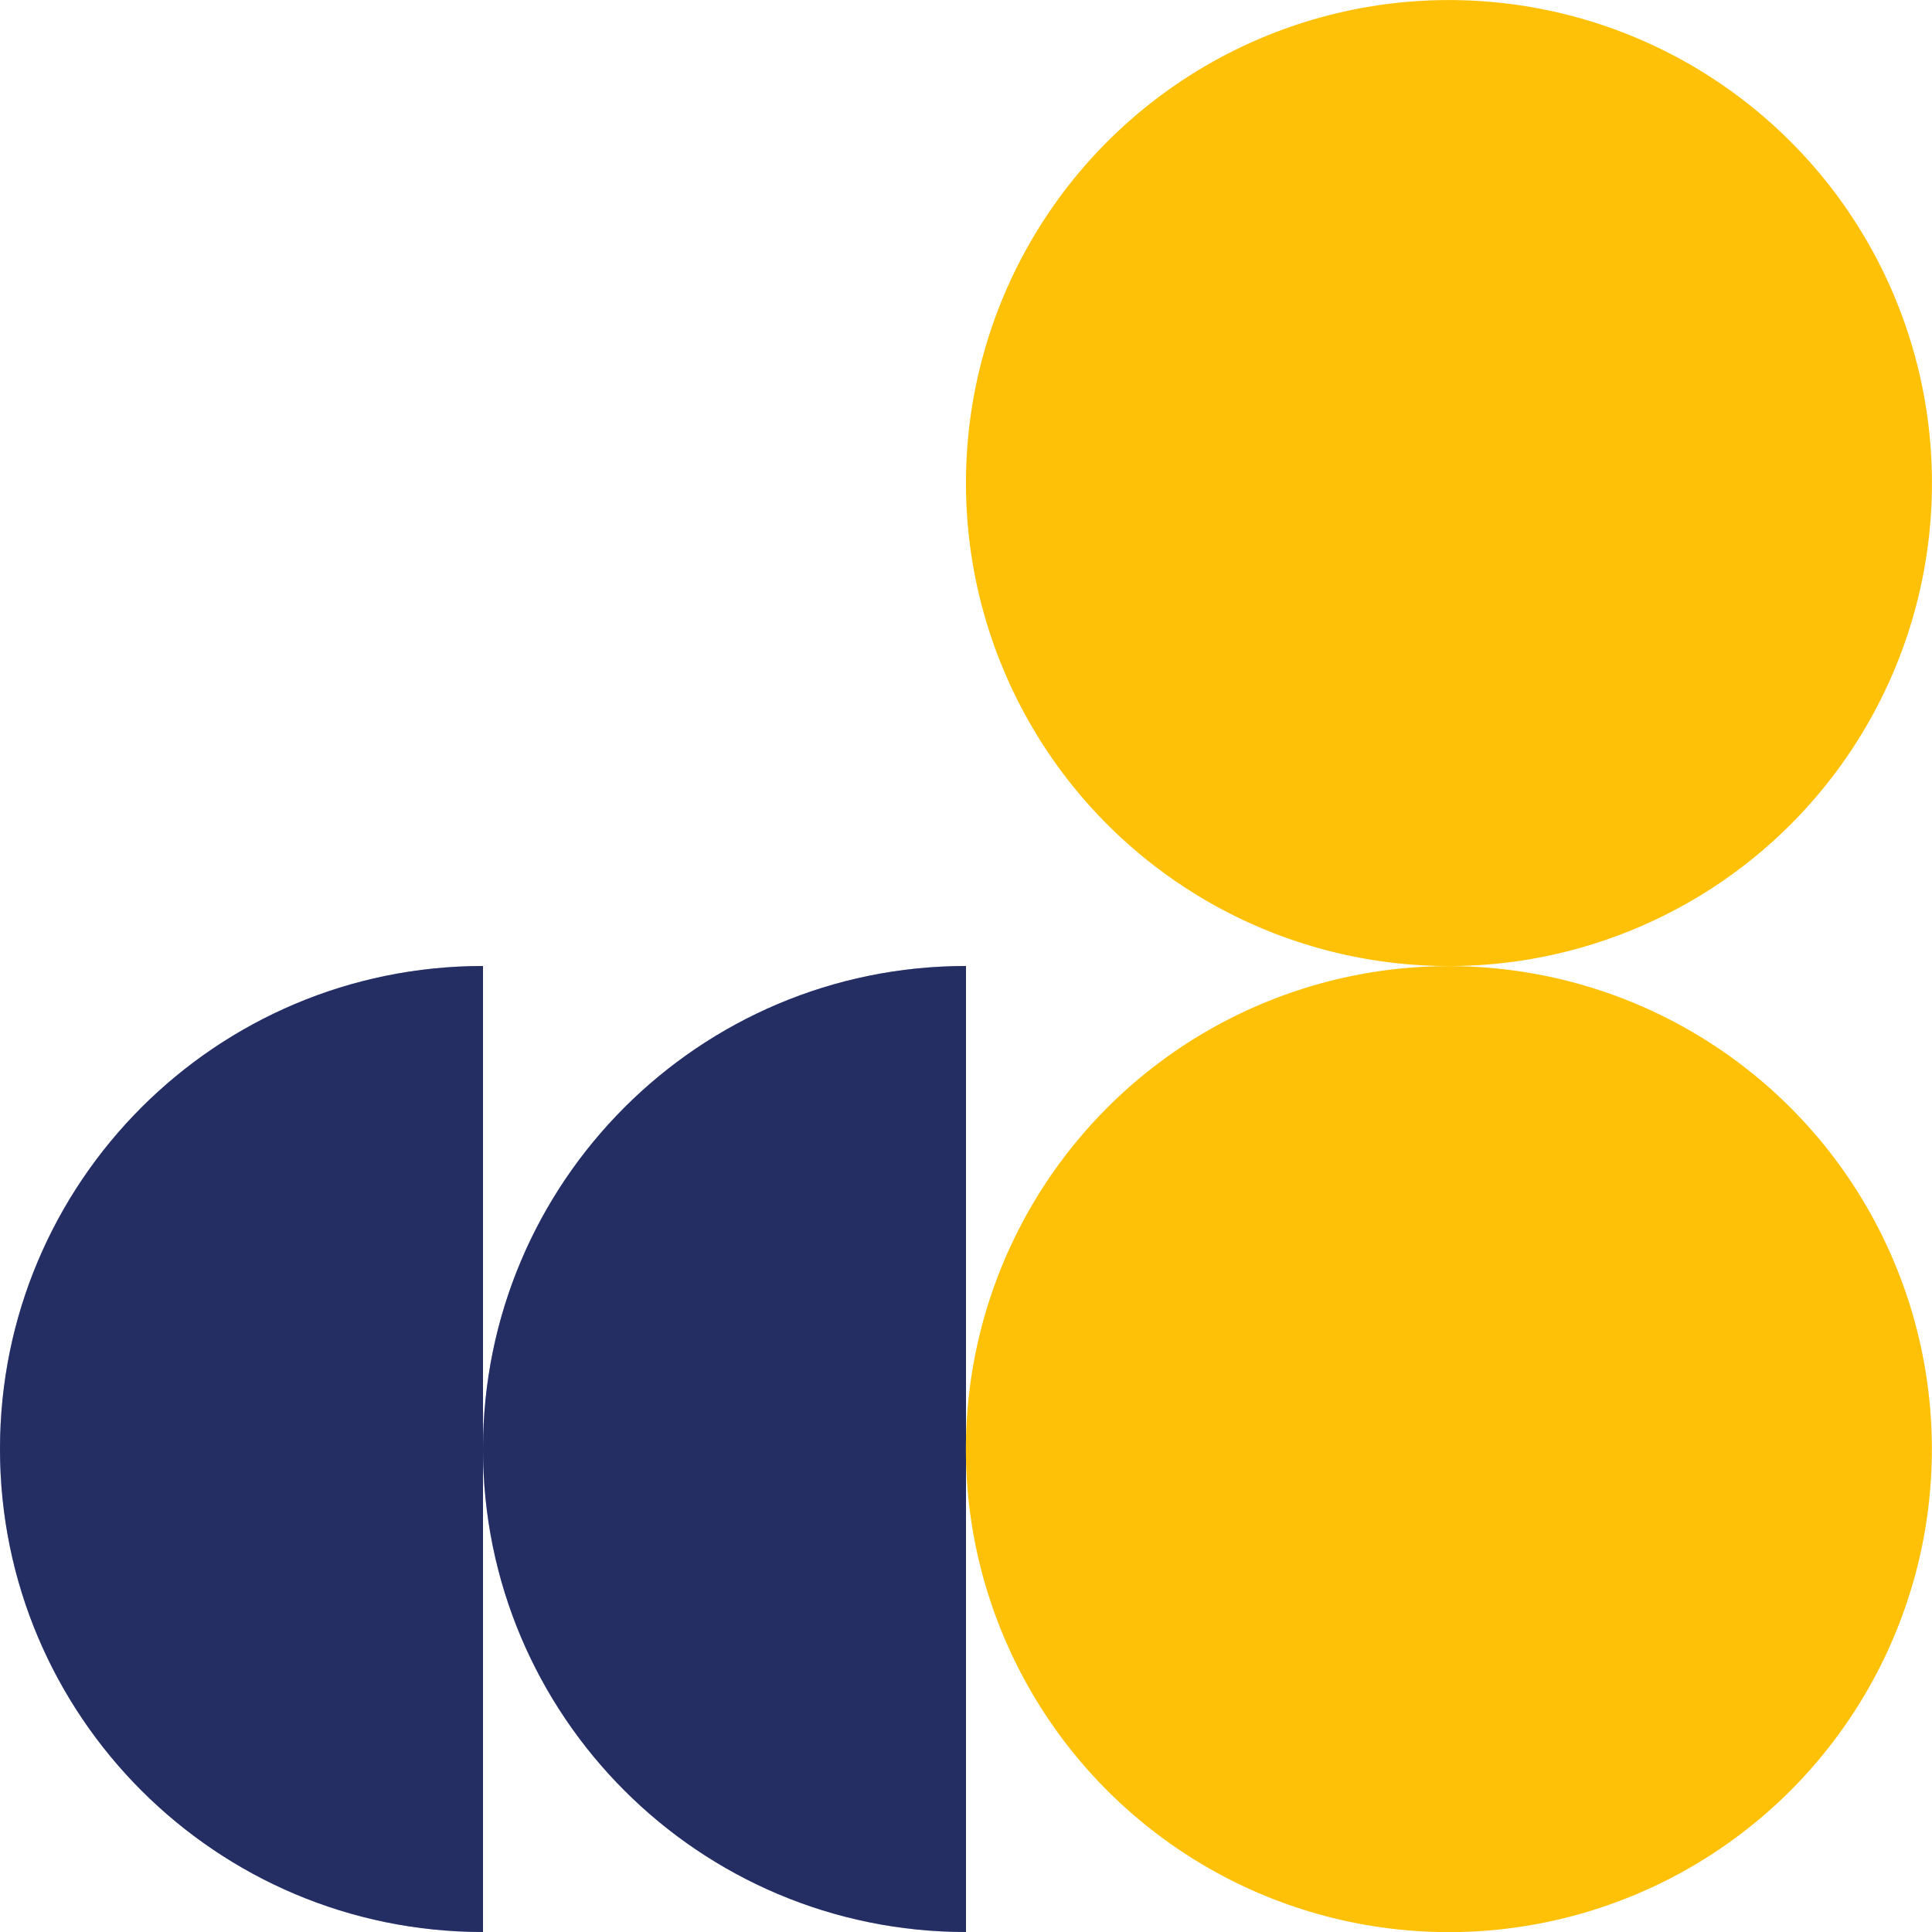
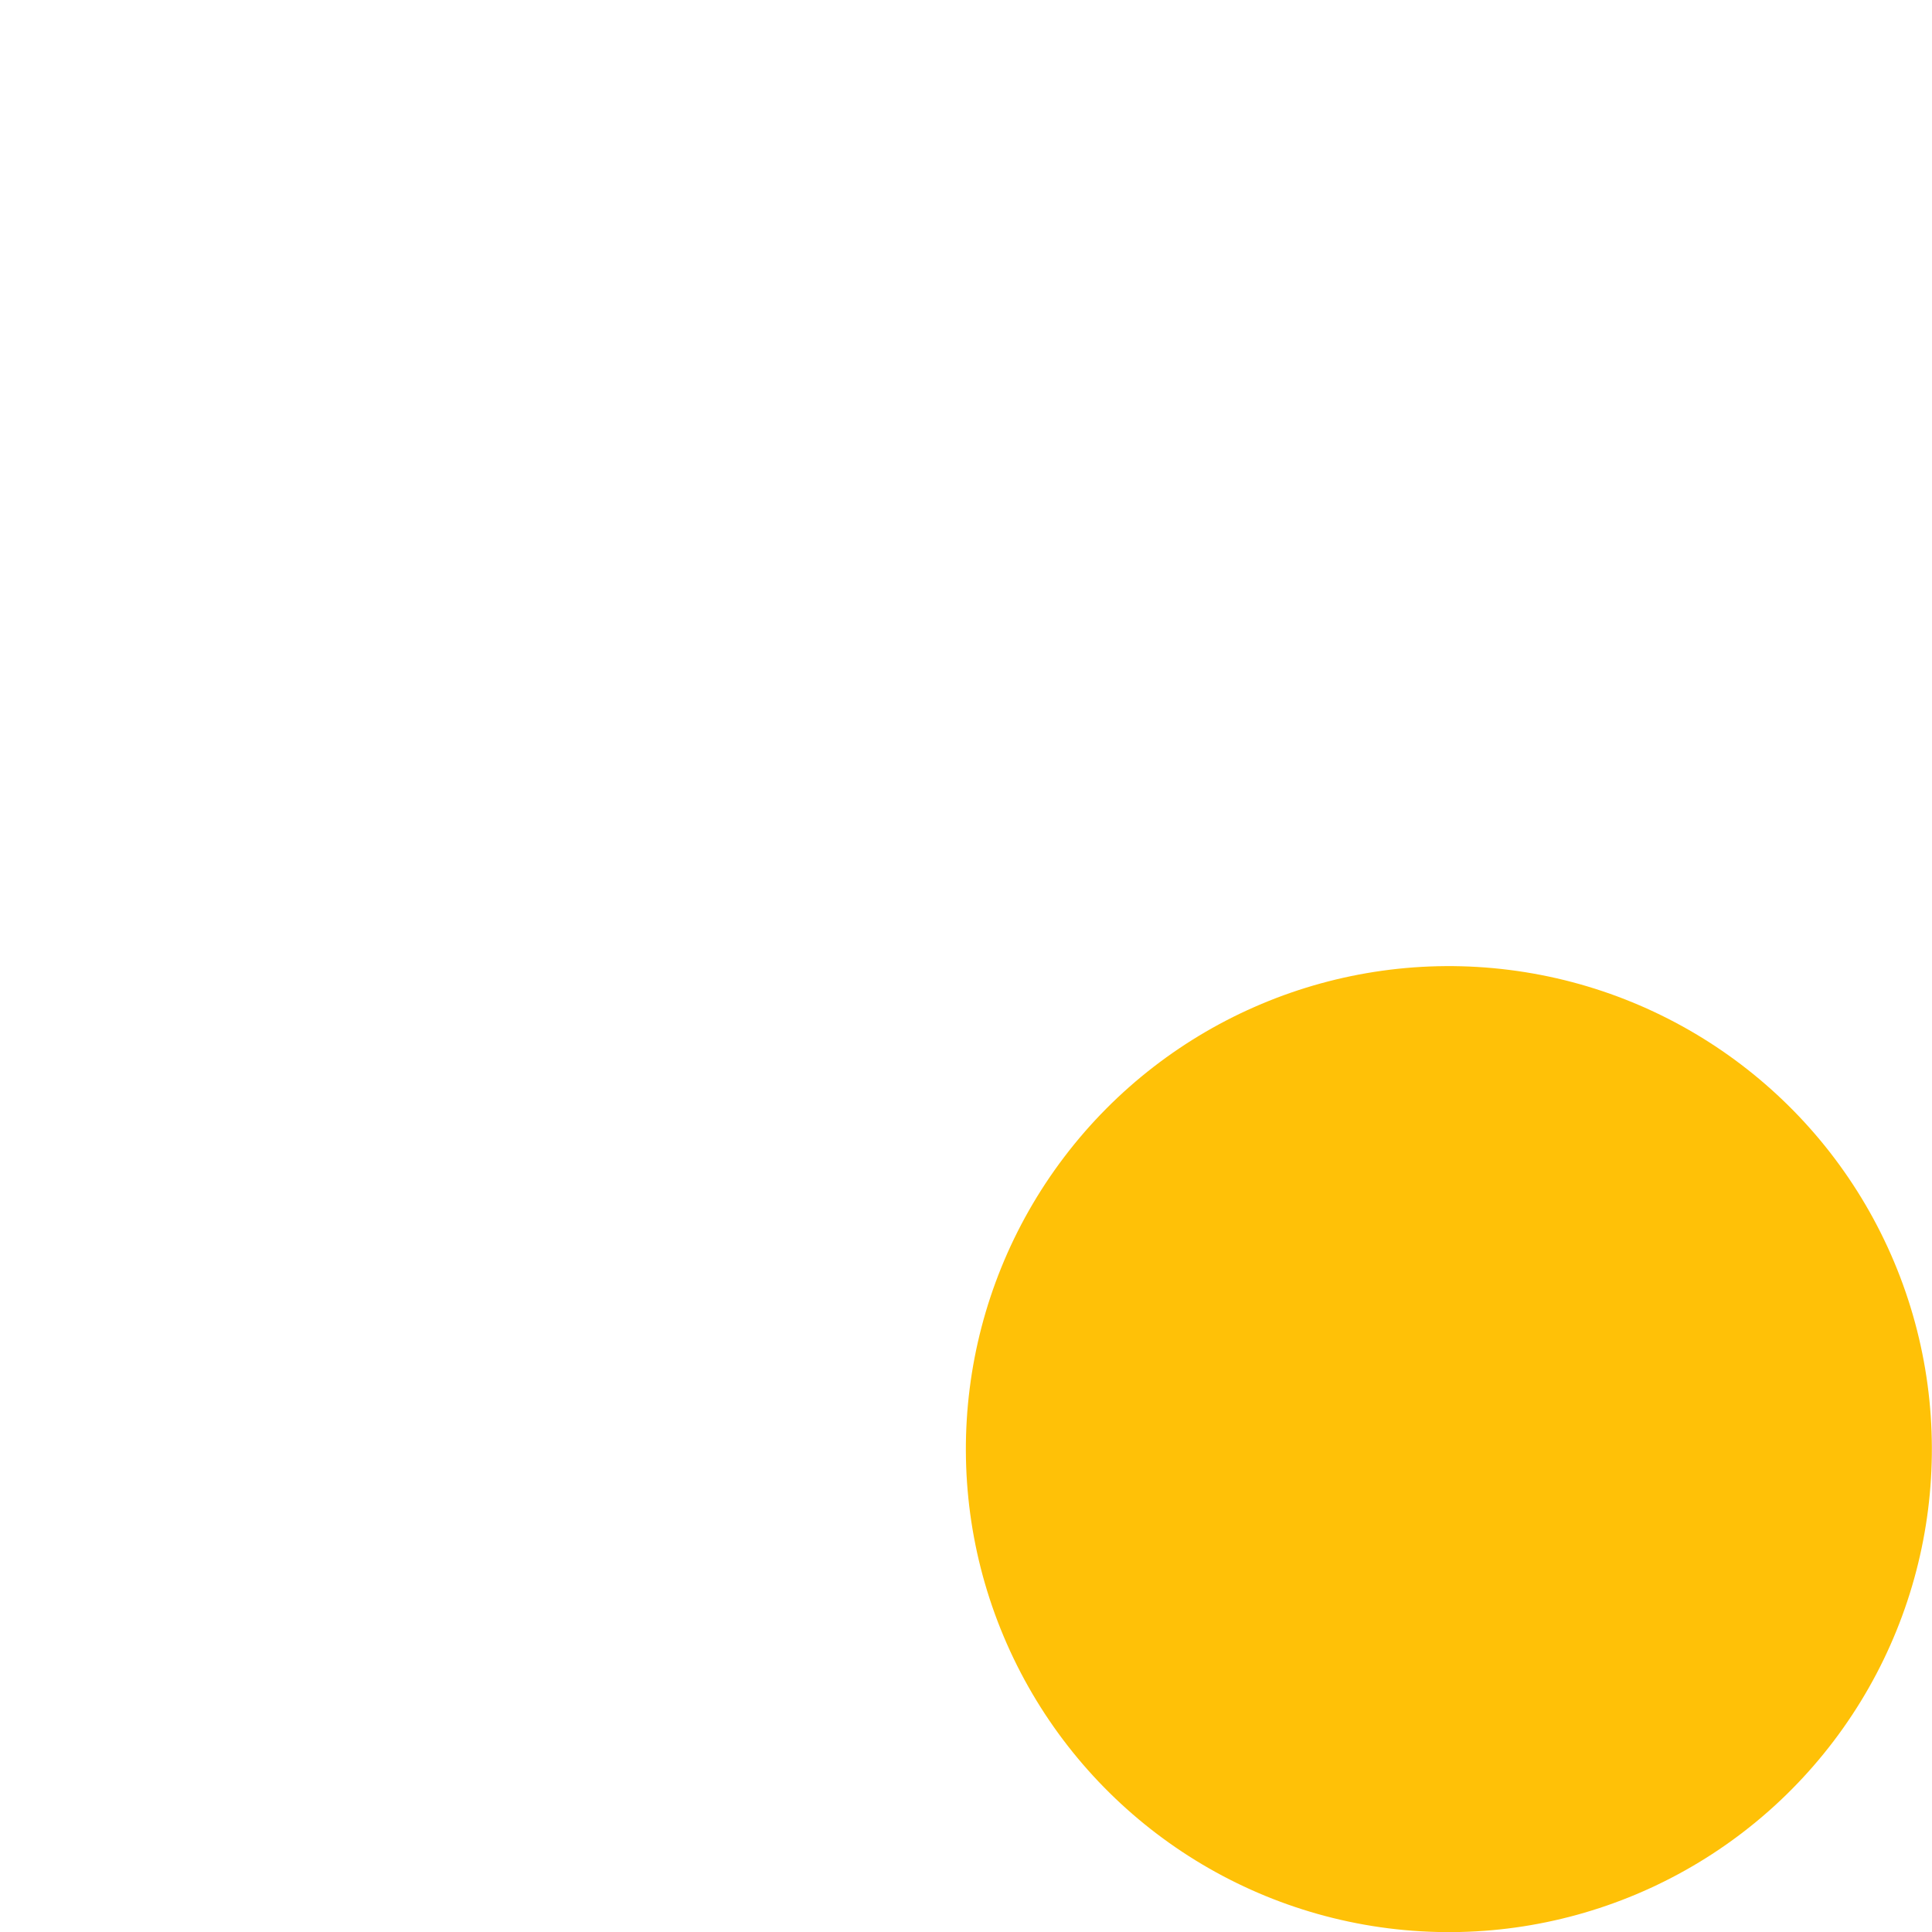
<svg xmlns="http://www.w3.org/2000/svg" id="Layer_1" data-name="Layer 1" viewBox="0 0 100 100">
  <defs>
    <style>      .cls-1 {        fill: #ffc107;      }      .cls-2 {        fill: #485cc7;      }      .cls-3 {        opacity: .5;      }    </style>
  </defs>
-   <path class="cls-2" d="M25,75c0,13.81,11.19,25,25,25v-50c-13.81,0-25,11.19-25,25Z" />
-   <path class="cls-3" d="M25,75c0,13.81,11.19,25,25,25v-50c-13.81,0-25,11.19-25,25Z" />
-   <path class="cls-2" d="M0,75c0,13.81,11.19,25,25,25v-50C11.19,50,0,61.19,0,75Z" />
-   <path class="cls-3" d="M0,75c0,13.81,11.19,25,25,25v-50C11.19,50,0,61.19,0,75Z" />
  <circle class="cls-1" cx="75" cy="75" r="25" transform="translate(-23.21 34.93) rotate(-22.8)" />
-   <circle class="cls-1" cx="75" cy="25" r="25" transform="translate(-3.83 31.02) rotate(-22.8)" />
</svg>